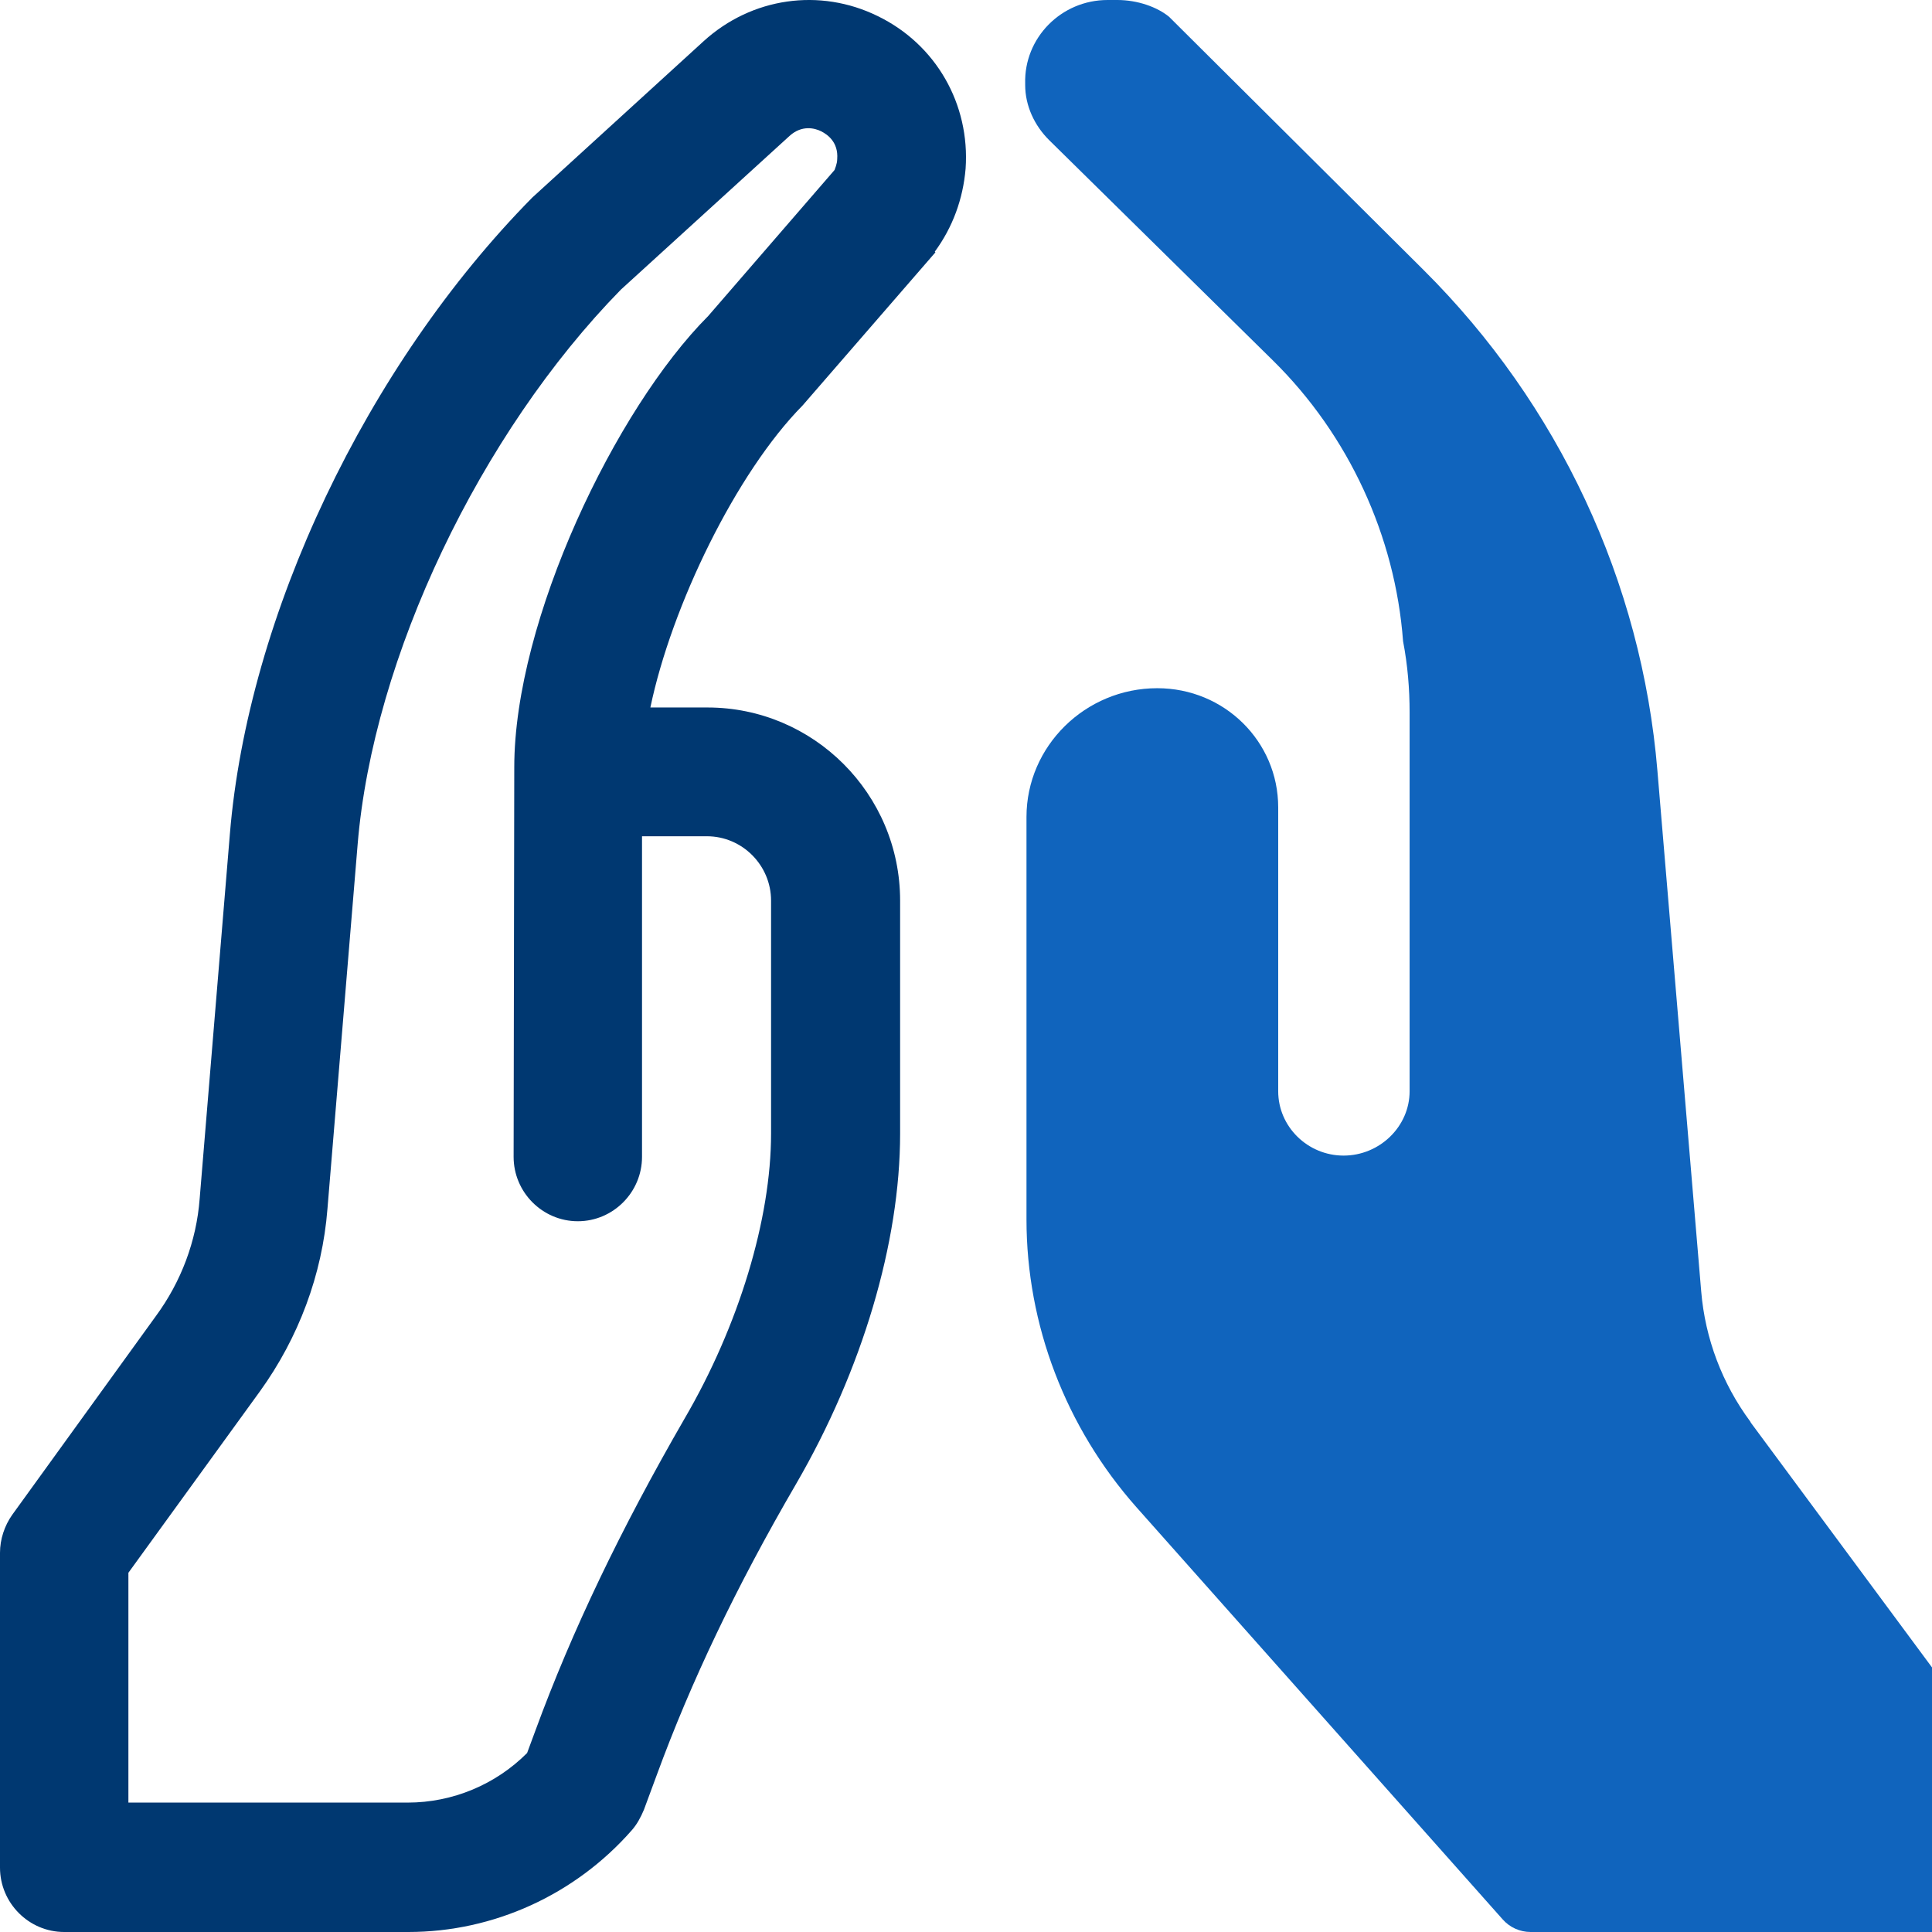
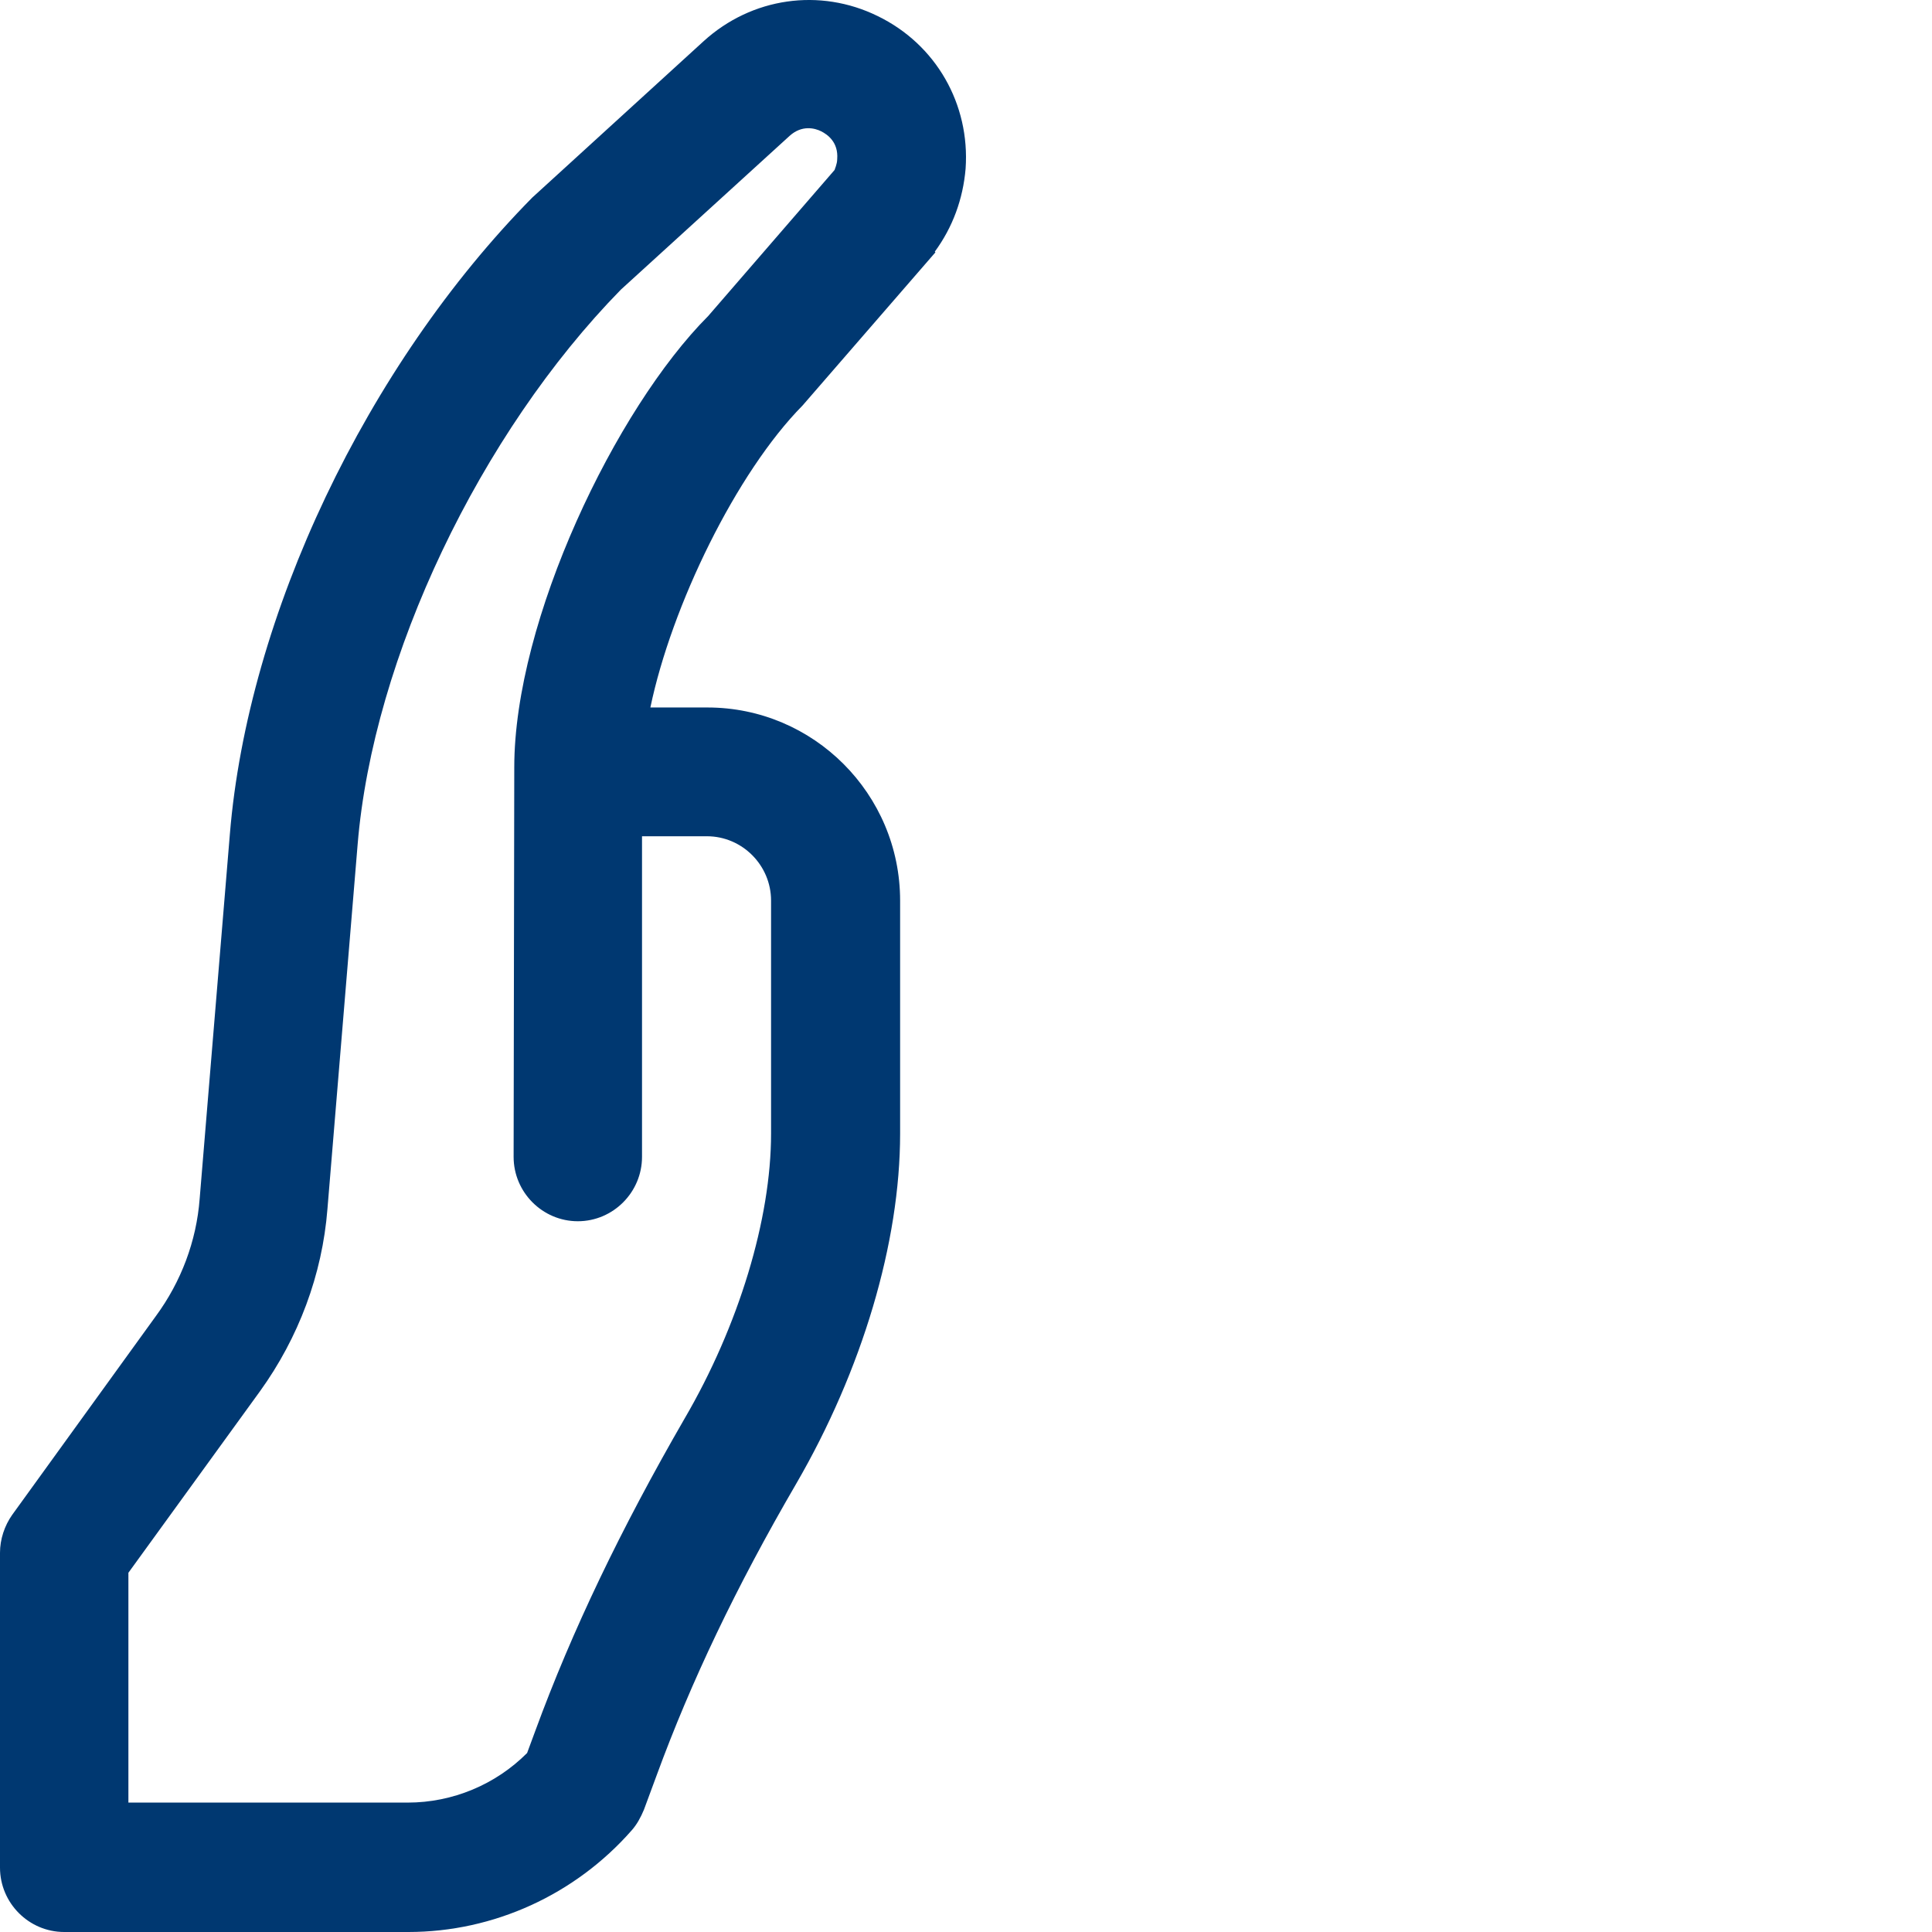
<svg xmlns="http://www.w3.org/2000/svg" width="98" height="98" viewBox="0 0 98 98" fill="none">
  <g id="Group 18">
    <path id="Vector" d="M47.417 12.766C48.329 11.525 48.85 10.089 48.98 8.554C49.208 5.288 47.482 2.251 44.518 0.814C41.587 -0.623 38.135 -0.133 35.693 2.088L26.998 10.023C18.595 18.547 12.571 31.217 11.659 42.321L10.128 60.804C9.965 62.959 9.184 65.017 7.914 66.748L0.619 76.839C0.228 77.394 0 78.079 0 78.765V94.734C0 96.531 1.465 98 3.257 98H20.712C25.044 98 29.18 96.106 32.045 92.84C32.306 92.546 32.501 92.187 32.664 91.795L33.316 90.032C35.041 85.329 37.321 80.529 40.382 75.271C43.737 69.491 45.658 63.025 45.658 57.506V45.684C45.658 40.263 41.262 35.887 35.888 35.887H32.99C34.065 30.727 37.354 23.968 40.708 20.571L47.449 12.799L47.417 12.766ZM26.086 38.99L26.053 58.681C26.053 60.478 27.519 61.947 29.31 61.947C31.101 61.947 32.566 60.478 32.566 58.681V42.419H35.856C37.647 42.419 39.112 43.888 39.112 45.684V57.506C39.112 61.817 37.484 67.237 34.716 71.973C31.492 77.557 29.017 82.717 27.16 87.778L26.737 88.921C25.141 90.522 22.959 91.436 20.68 91.436H6.513V79.778L13.189 70.569C15.143 67.858 16.348 64.658 16.609 61.327L18.14 42.843C18.921 33.34 24.36 21.976 31.492 14.693L40.057 6.888C40.675 6.333 41.327 6.496 41.653 6.66C41.978 6.823 42.532 7.215 42.467 8.064C42.467 8.325 42.336 8.586 42.336 8.619L35.921 16.032C31.231 20.735 26.086 31.446 26.086 38.924V38.99Z" fill="#003871" />
-     <path id="Vector_2" d="M88.78 72.104C87.354 70.177 86.492 67.891 86.293 65.507L84.071 39.089C83.275 29.521 79.063 20.508 72.198 13.683L59.298 0.849C58.701 0.359 57.706 0 56.678 0H56.18C53.826 0 51.935 1.927 52.002 4.245C52.002 4.245 52.002 4.278 52.002 4.311C52.002 5.356 52.466 6.368 53.229 7.119L64.571 18.287C68.418 22.075 70.772 27.202 71.17 32.525C71.403 33.733 71.502 34.942 71.502 36.15V55.352C71.502 57.148 69.977 58.617 68.153 58.617C66.329 58.617 64.836 57.148 64.836 55.352V40.95C64.836 37.62 62.117 34.909 58.701 34.909C55.053 34.909 52.068 37.848 52.068 41.44V61.85C52.068 67.206 54.058 72.398 57.64 76.447L76.211 97.347C76.576 97.771 77.107 98 77.637 98H98V84.579L88.814 72.169L88.78 72.104Z" fill="#1064BD" />
  </g>
</svg>